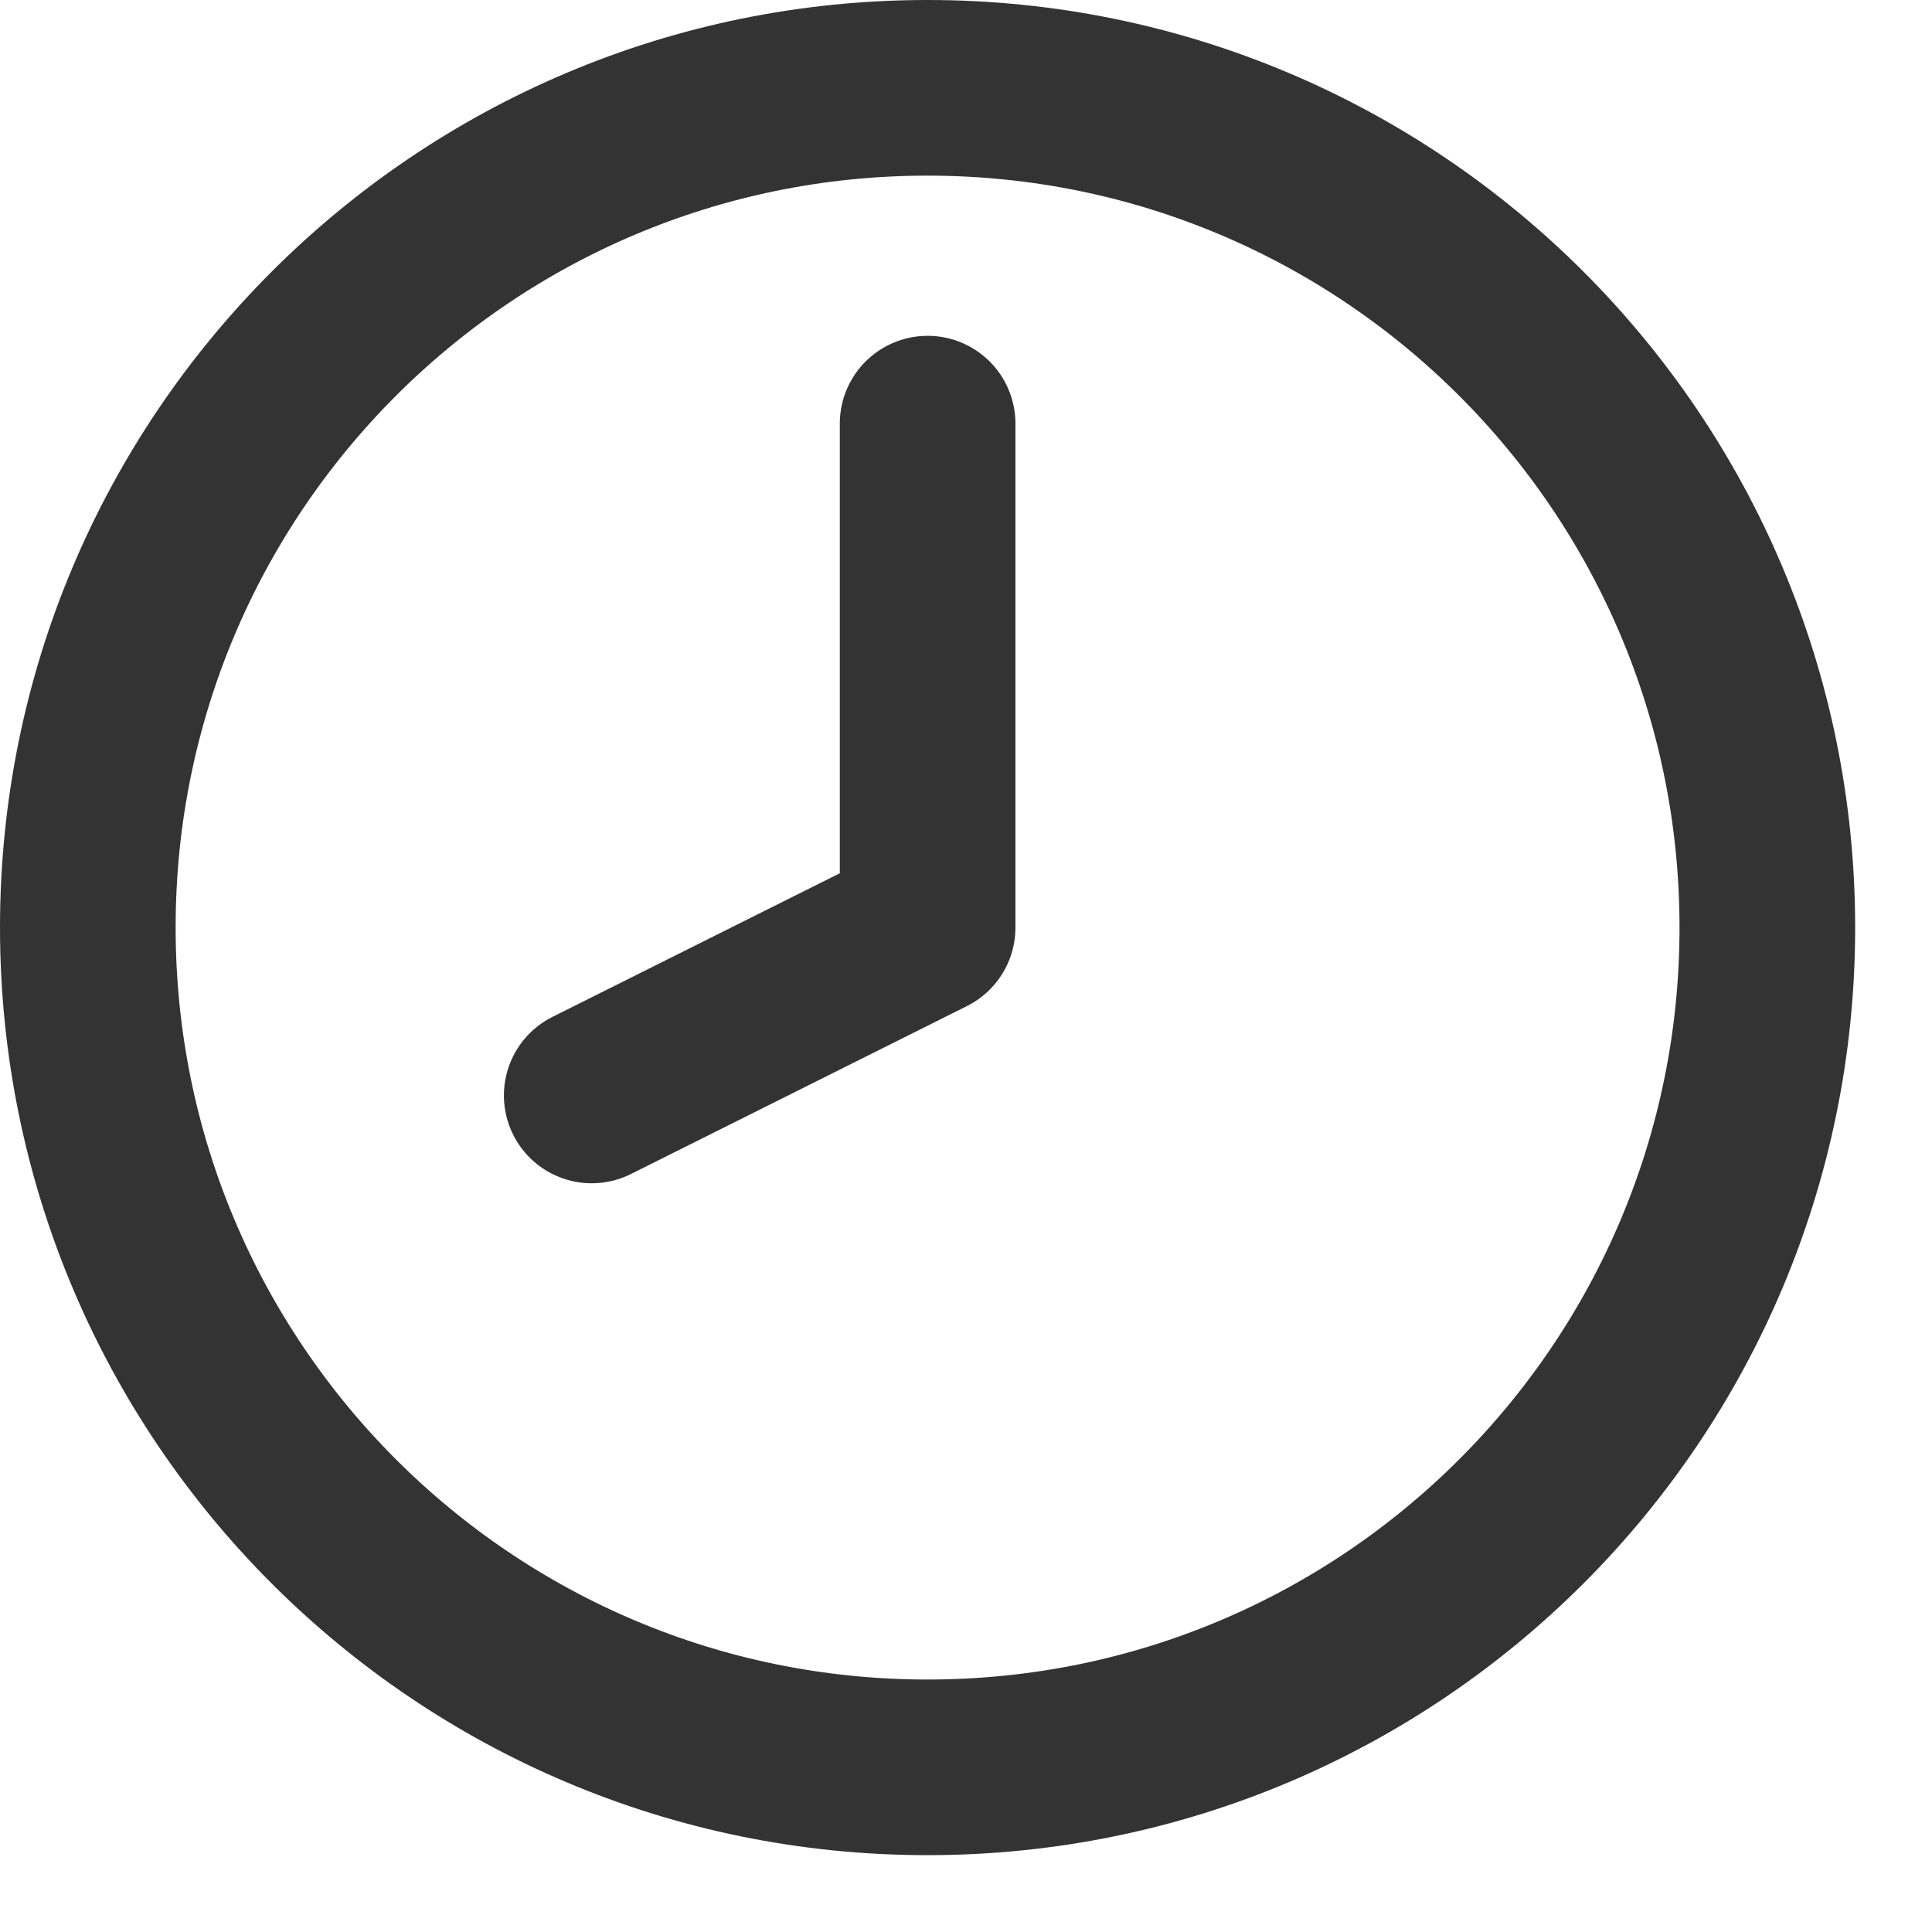
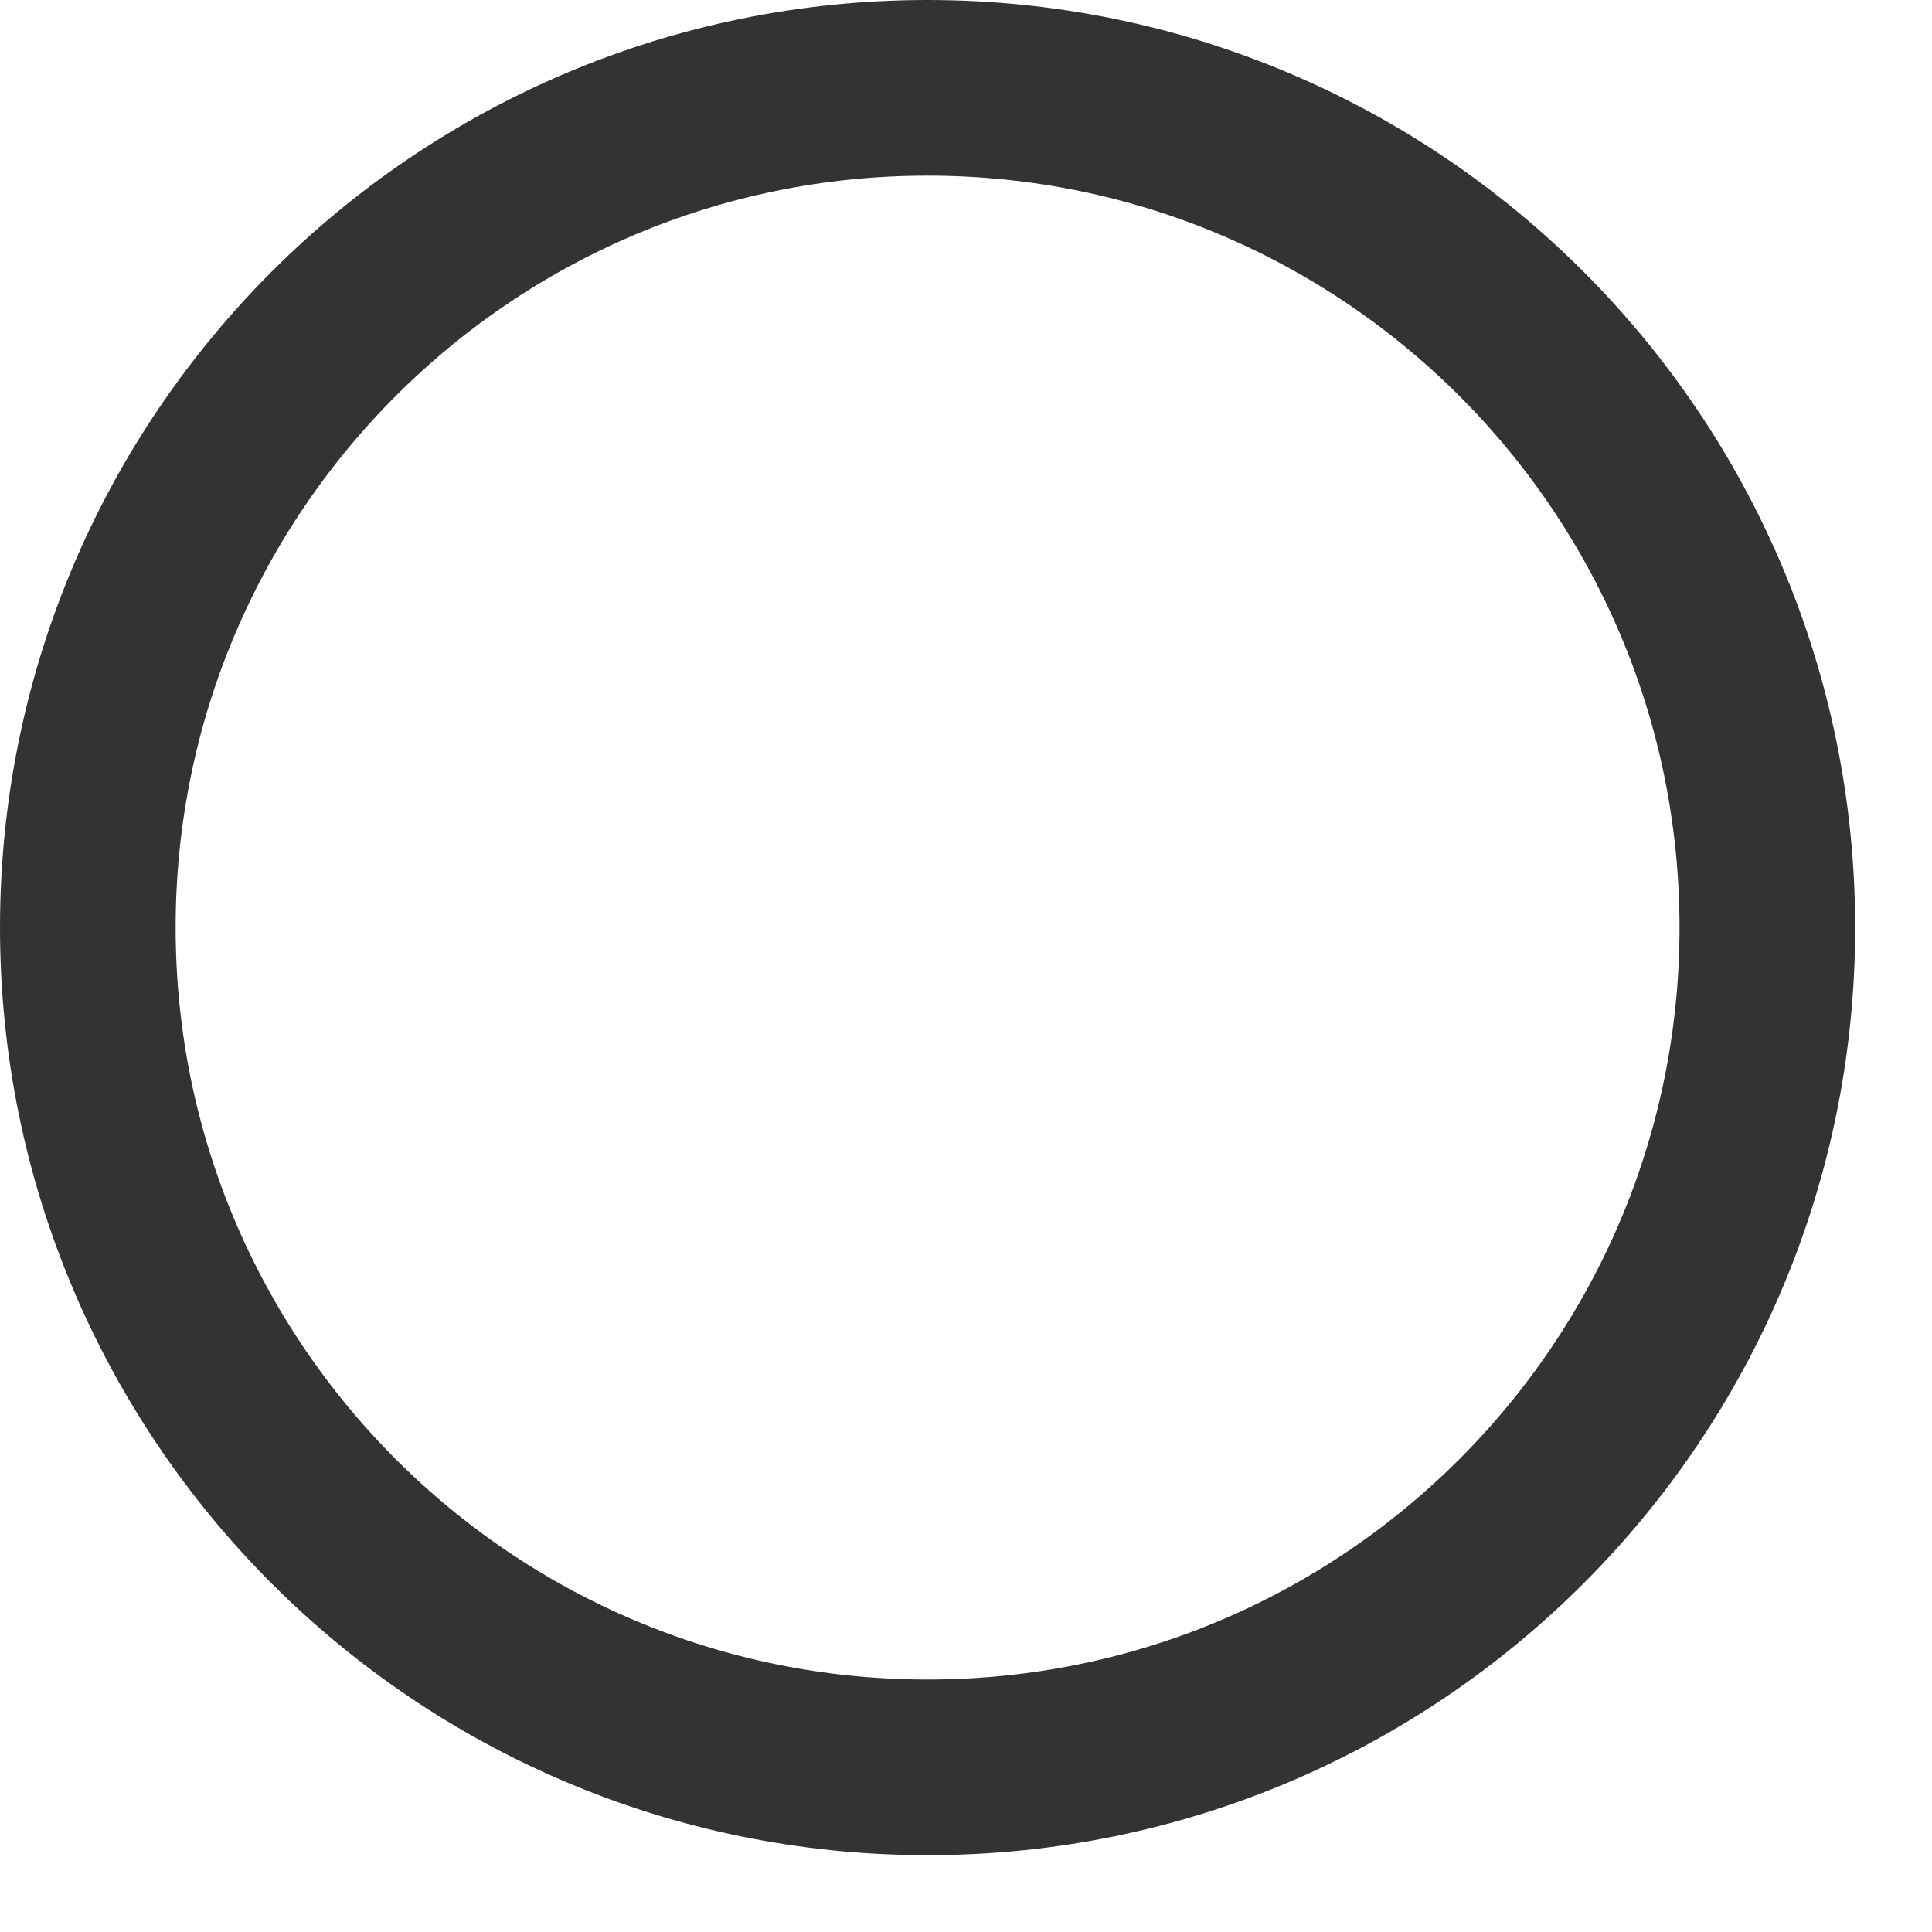
<svg xmlns="http://www.w3.org/2000/svg" width="22" height="22" viewBox="0 0 22 22" fill="none">
-   <path d="M10.563 4.824V10.562L6.738 12.474" stroke="#333333" stroke-width="2" stroke-linecap="round" stroke-linejoin="round" />
  <path d="M10.562 20.125C15.844 20.125 20.125 15.844 20.125 10.562C20.125 5.281 15.844 1 10.562 1C5.281 1 1 5.281 1 10.562C1 15.844 5.281 20.125 10.562 20.125Z" stroke="#333333" stroke-width="2" stroke-linecap="round" stroke-linejoin="round" />
</svg>